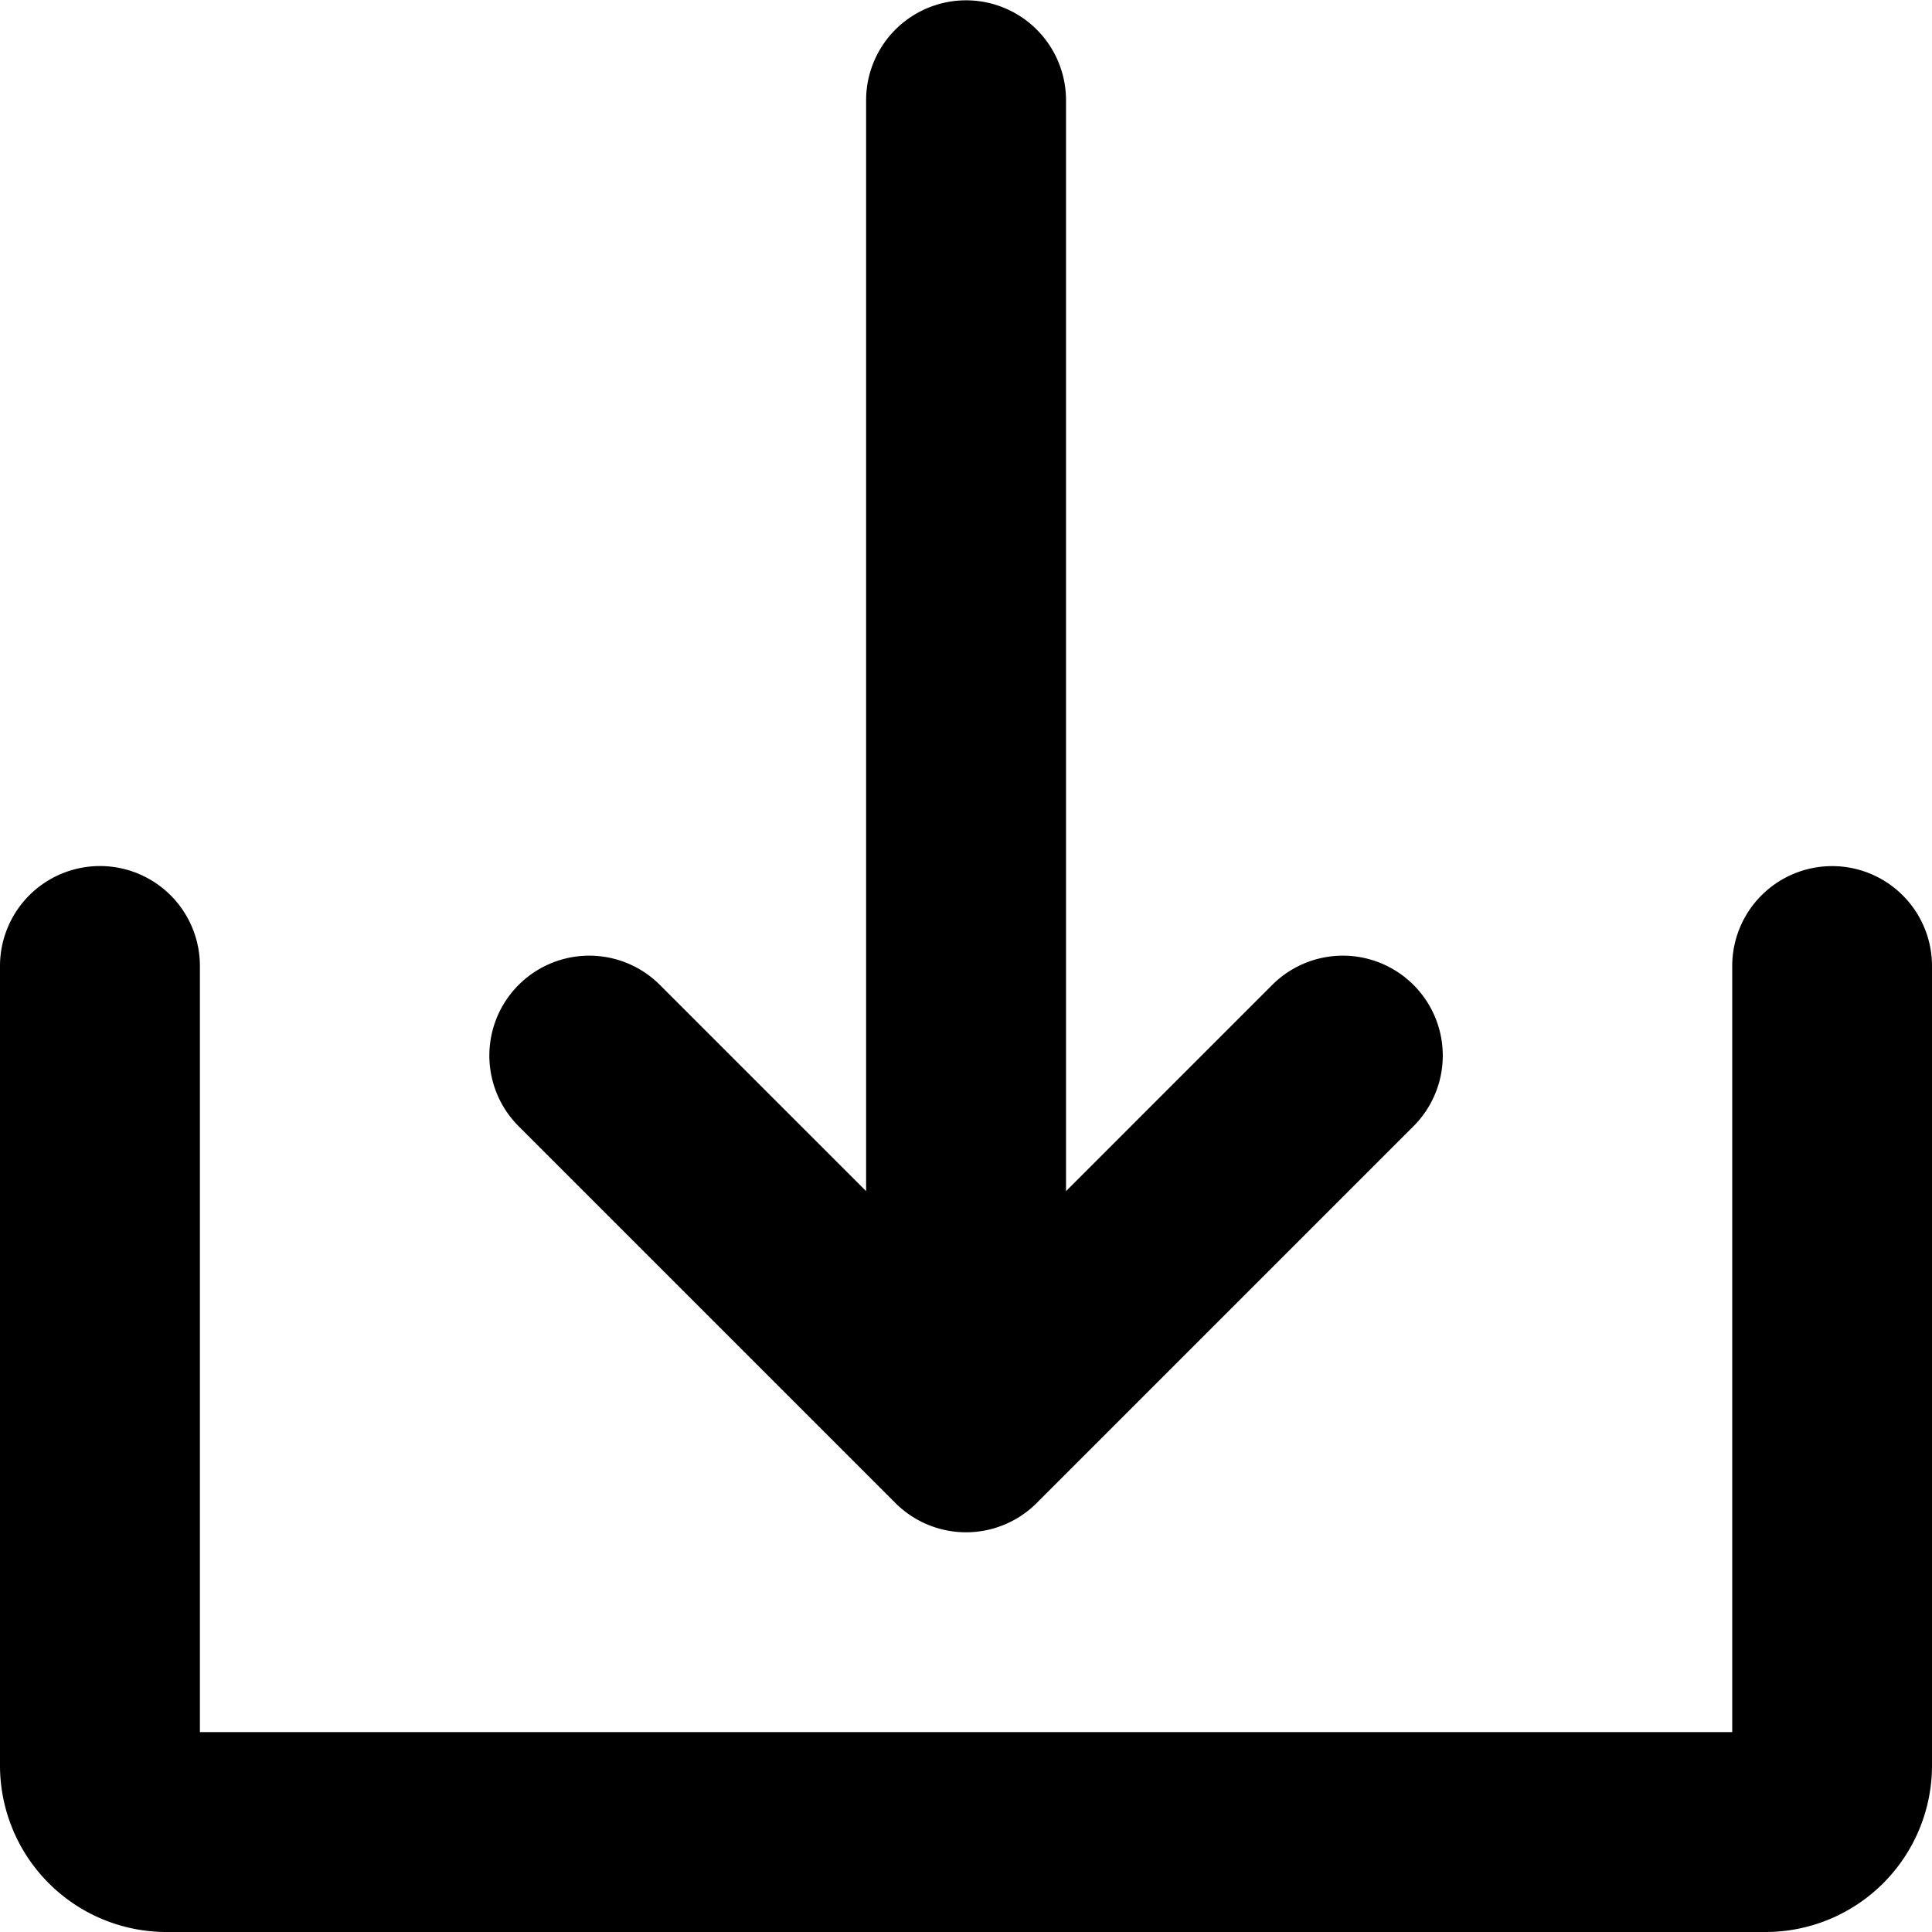
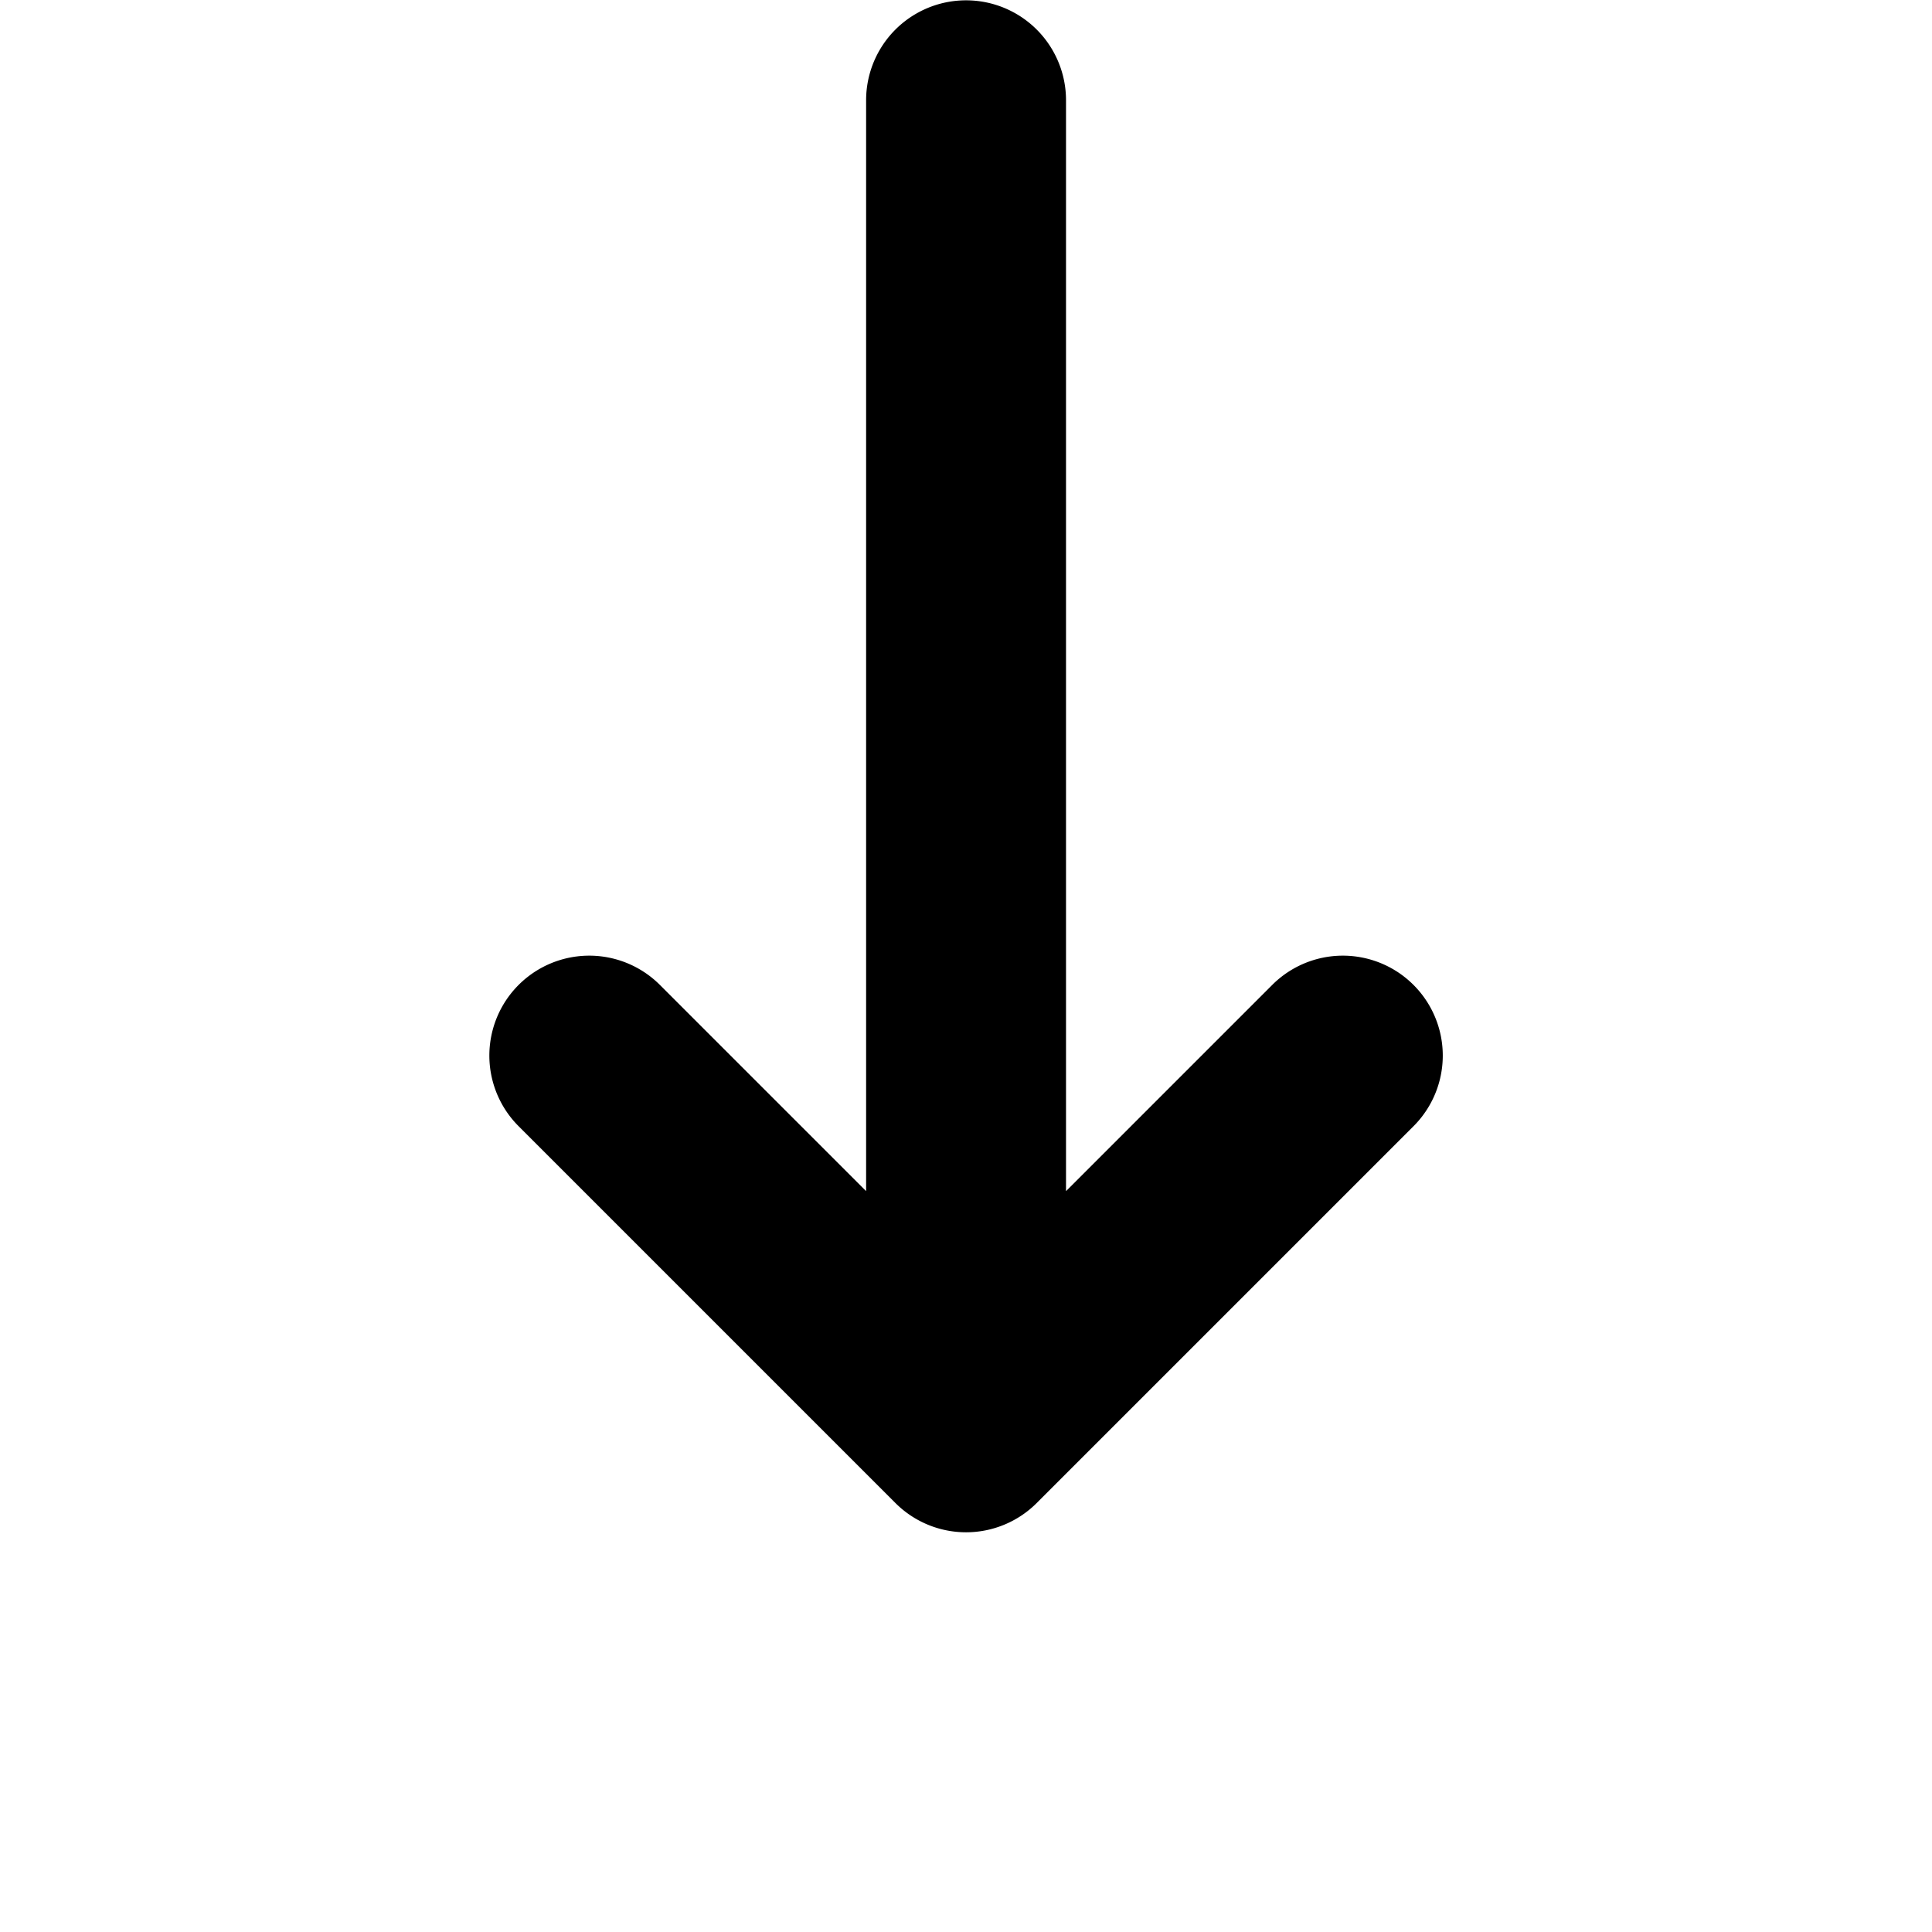
<svg xmlns="http://www.w3.org/2000/svg" width="14.7" height="14.7" viewBox="0 0 14.7 14.7">
  <g id="Solid" transform="translate(-24 -24)">
-     <path id="Path_1406" data-name="Path 1406" d="M144.581,35.436a.76.76,0,0,0,1.075,0l2.867-2.867a.76.76,0,1,0-1.075-1.075l-1.569,1.569v-8.3a.76.76,0,0,0-1.521,0v8.3l-1.569-1.569a.76.76,0,1,0-1.075,1.075Z" transform="translate(-113.768)" />
-     <path id="Path_1407" data-name="Path 1407" d="M37.94,232a.76.76,0,0,0-.76.76v5.829H25.521V232.76a.76.76,0,0,0-1.521,0v6.083a1.267,1.267,0,0,0,1.267,1.267H37.433a1.267,1.267,0,0,0,1.267-1.267V232.76A.76.76,0,0,0,37.94,232Z" transform="translate(0 -201.41)" />
+     <path id="Path_1406" data-name="Path 1406" d="M144.581,35.436a.76.76,0,0,0,1.075,0l2.867-2.867a.76.76,0,1,0-1.075-1.075l-1.569,1.569v-8.3a.76.76,0,0,0-1.521,0v8.3l-1.569-1.569a.76.76,0,1,0-1.075,1.075" transform="translate(-113.768)" />
  </g>
</svg>